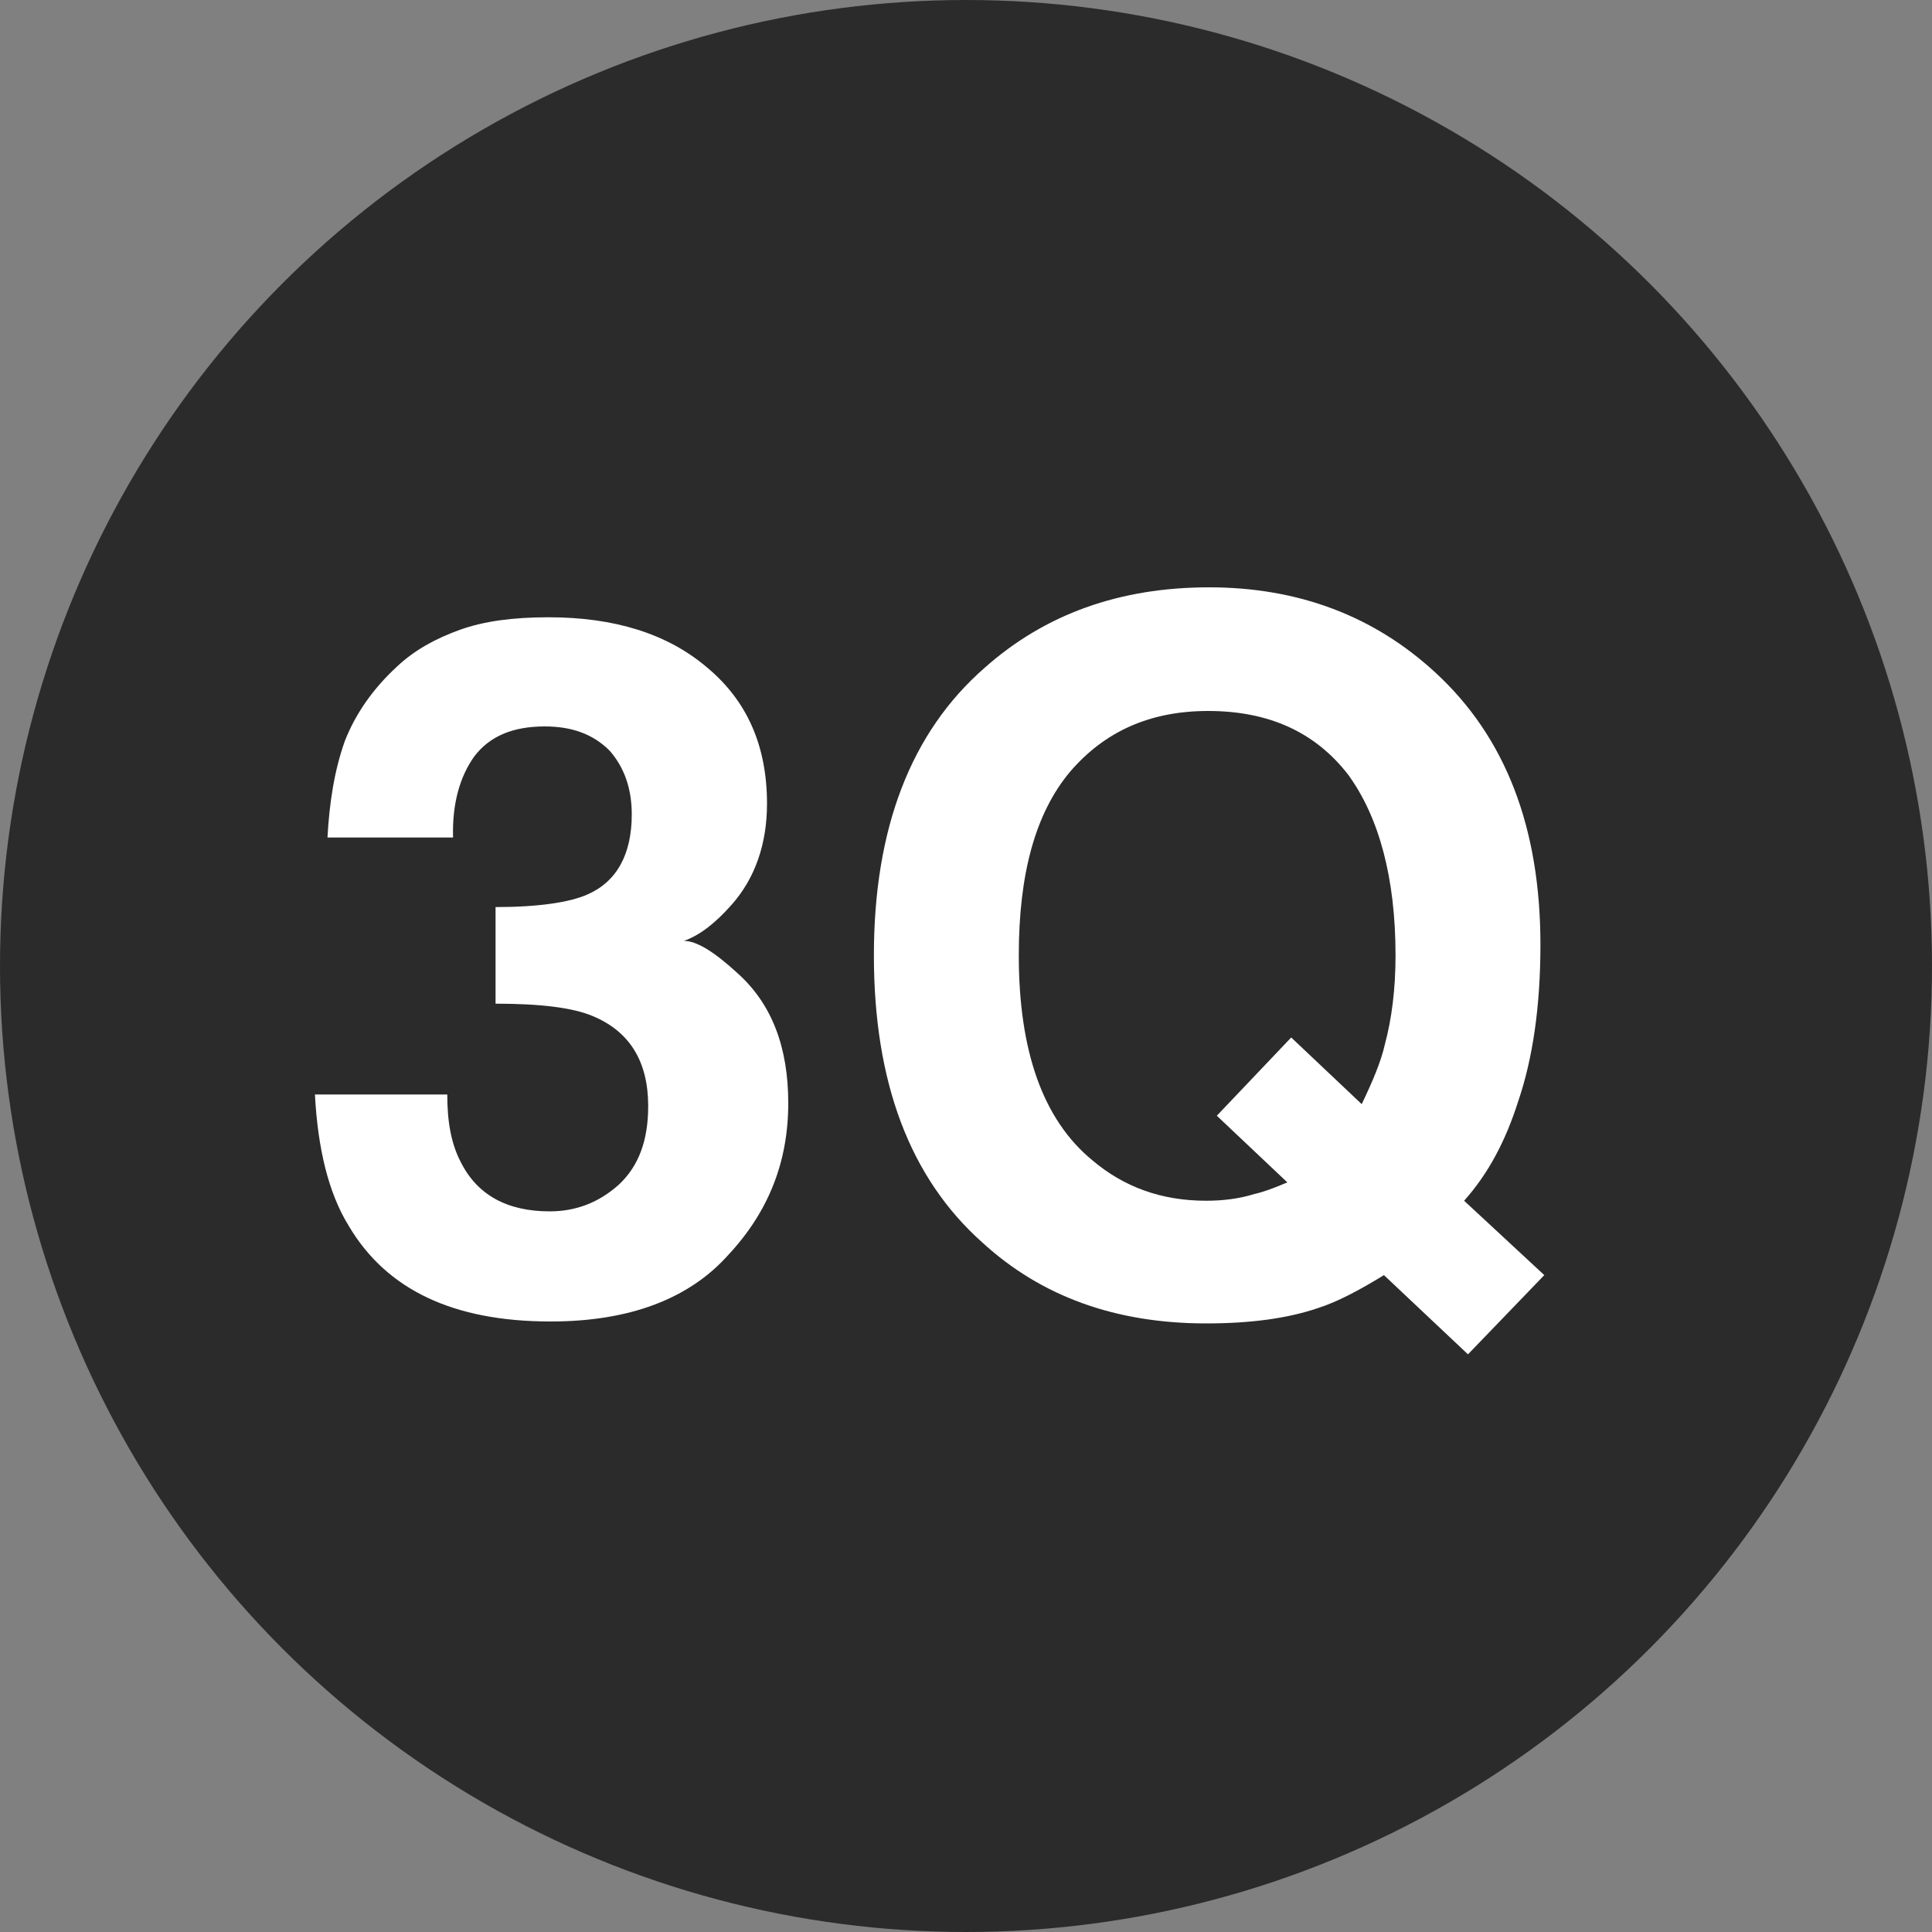
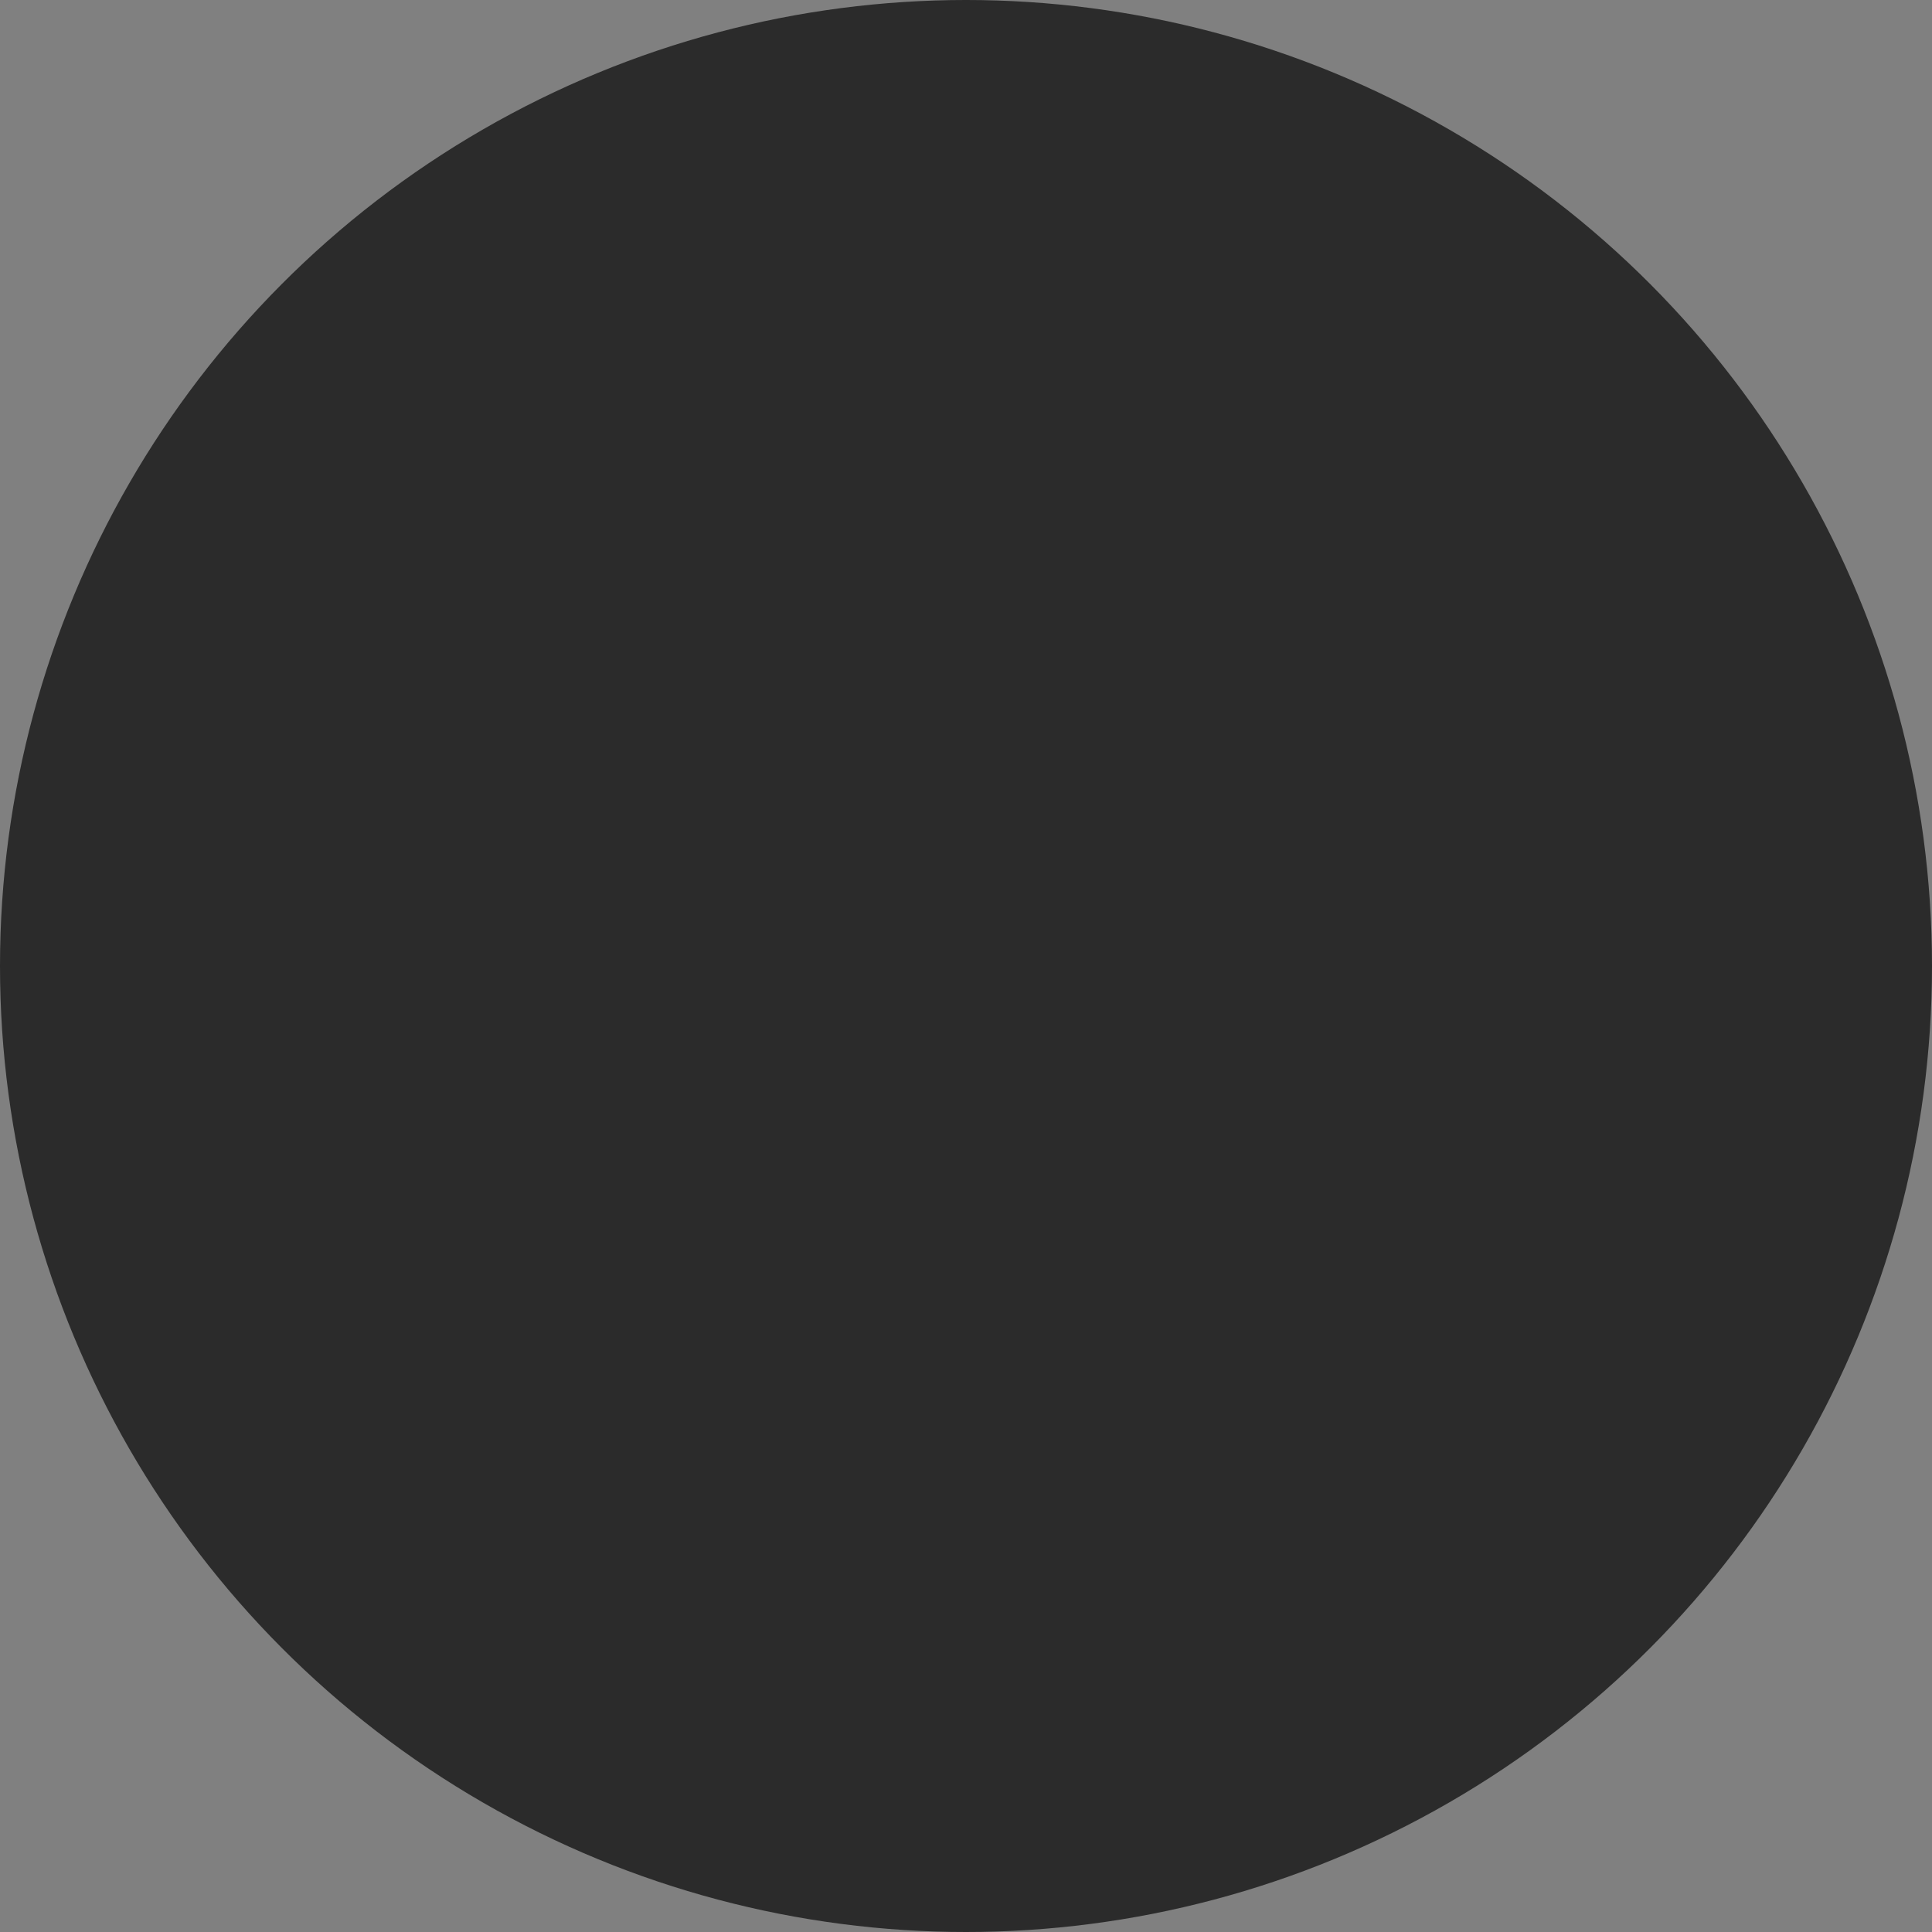
<svg xmlns="http://www.w3.org/2000/svg" width="40" height="40" viewBox="0 0 40 40" fill="none">
  <rect x="0" y="0" width="40" height="40" fill="#808080" stroke="none" />
  <circle cx="20" cy="20" r="20" fill="#2B2B2B" />
-   <path d="M9.26 22.66H6.52C6.58 23.78 6.8 24.7 7.22 25.38C8 26.7 9.38 27.36 11.4 27.36C13.02 27.36 14.26 26.9 15.08 25.98C15.92 25.08 16.32 24.04 16.32 22.84C16.32 21.68 15.98 20.78 15.26 20.14C14.78 19.7 14.42 19.48 14.16 19.48C14.5 19.36 14.82 19.1 15.14 18.74C15.64 18.18 15.88 17.46 15.88 16.64C15.88 15.46 15.48 14.52 14.64 13.82C13.82 13.12 12.72 12.78 11.36 12.78C10.62 12.78 10.02 12.86 9.52 13.04C9.02 13.22 8.58 13.46 8.22 13.8C7.72 14.26 7.36 14.78 7.14 15.34C6.92 15.96 6.82 16.62 6.78 17.34H9.38C9.36 16.64 9.52 16.08 9.82 15.66C10.14 15.24 10.62 15.04 11.28 15.04C11.84 15.04 12.28 15.2 12.62 15.54C12.92 15.88 13.08 16.32 13.08 16.86C13.08 17.7 12.76 18.26 12.16 18.52C11.8 18.68 11.16 18.78 10.26 18.78V20.78C11.18 20.78 11.86 20.86 12.28 21.04C13.04 21.36 13.42 21.98 13.42 22.9C13.42 23.62 13.22 24.14 12.82 24.52C12.4 24.9 11.92 25.08 11.38 25.08C10.5 25.08 9.88 24.74 9.54 24.06C9.34 23.68 9.26 23.22 9.26 22.66ZM31.433 22.8C31.733 21.92 31.893 20.84 31.893 19.56C31.893 17.14 31.173 15.26 29.713 13.92C28.453 12.76 26.893 12.16 25.033 12.16C23.173 12.16 21.633 12.72 20.393 13.82C18.853 15.16 18.093 17.16 18.093 19.78C18.093 22.4 18.833 24.38 20.333 25.72C21.553 26.84 23.093 27.4 24.973 27.4C25.873 27.4 26.653 27.3 27.293 27.08C27.673 26.96 28.133 26.72 28.653 26.4L30.393 28.04L31.973 26.4L30.313 24.86C30.813 24.3 31.173 23.62 31.433 22.8ZM25.973 24.72C25.653 24.82 25.313 24.86 24.973 24.86C24.053 24.86 23.273 24.58 22.613 24.02C21.593 23.18 21.093 21.76 21.093 19.78C21.093 18.1 21.433 16.84 22.153 15.98C22.873 15.14 23.813 14.72 25.013 14.72C26.273 14.72 27.233 15.16 27.913 16.04C28.553 16.92 28.893 18.18 28.893 19.78C28.893 20.48 28.813 21.1 28.673 21.62C28.593 21.98 28.413 22.4 28.193 22.86L26.733 21.48L25.193 23.1L26.653 24.48C26.373 24.6 26.153 24.68 25.973 24.72Z" fill="white" />
</svg>